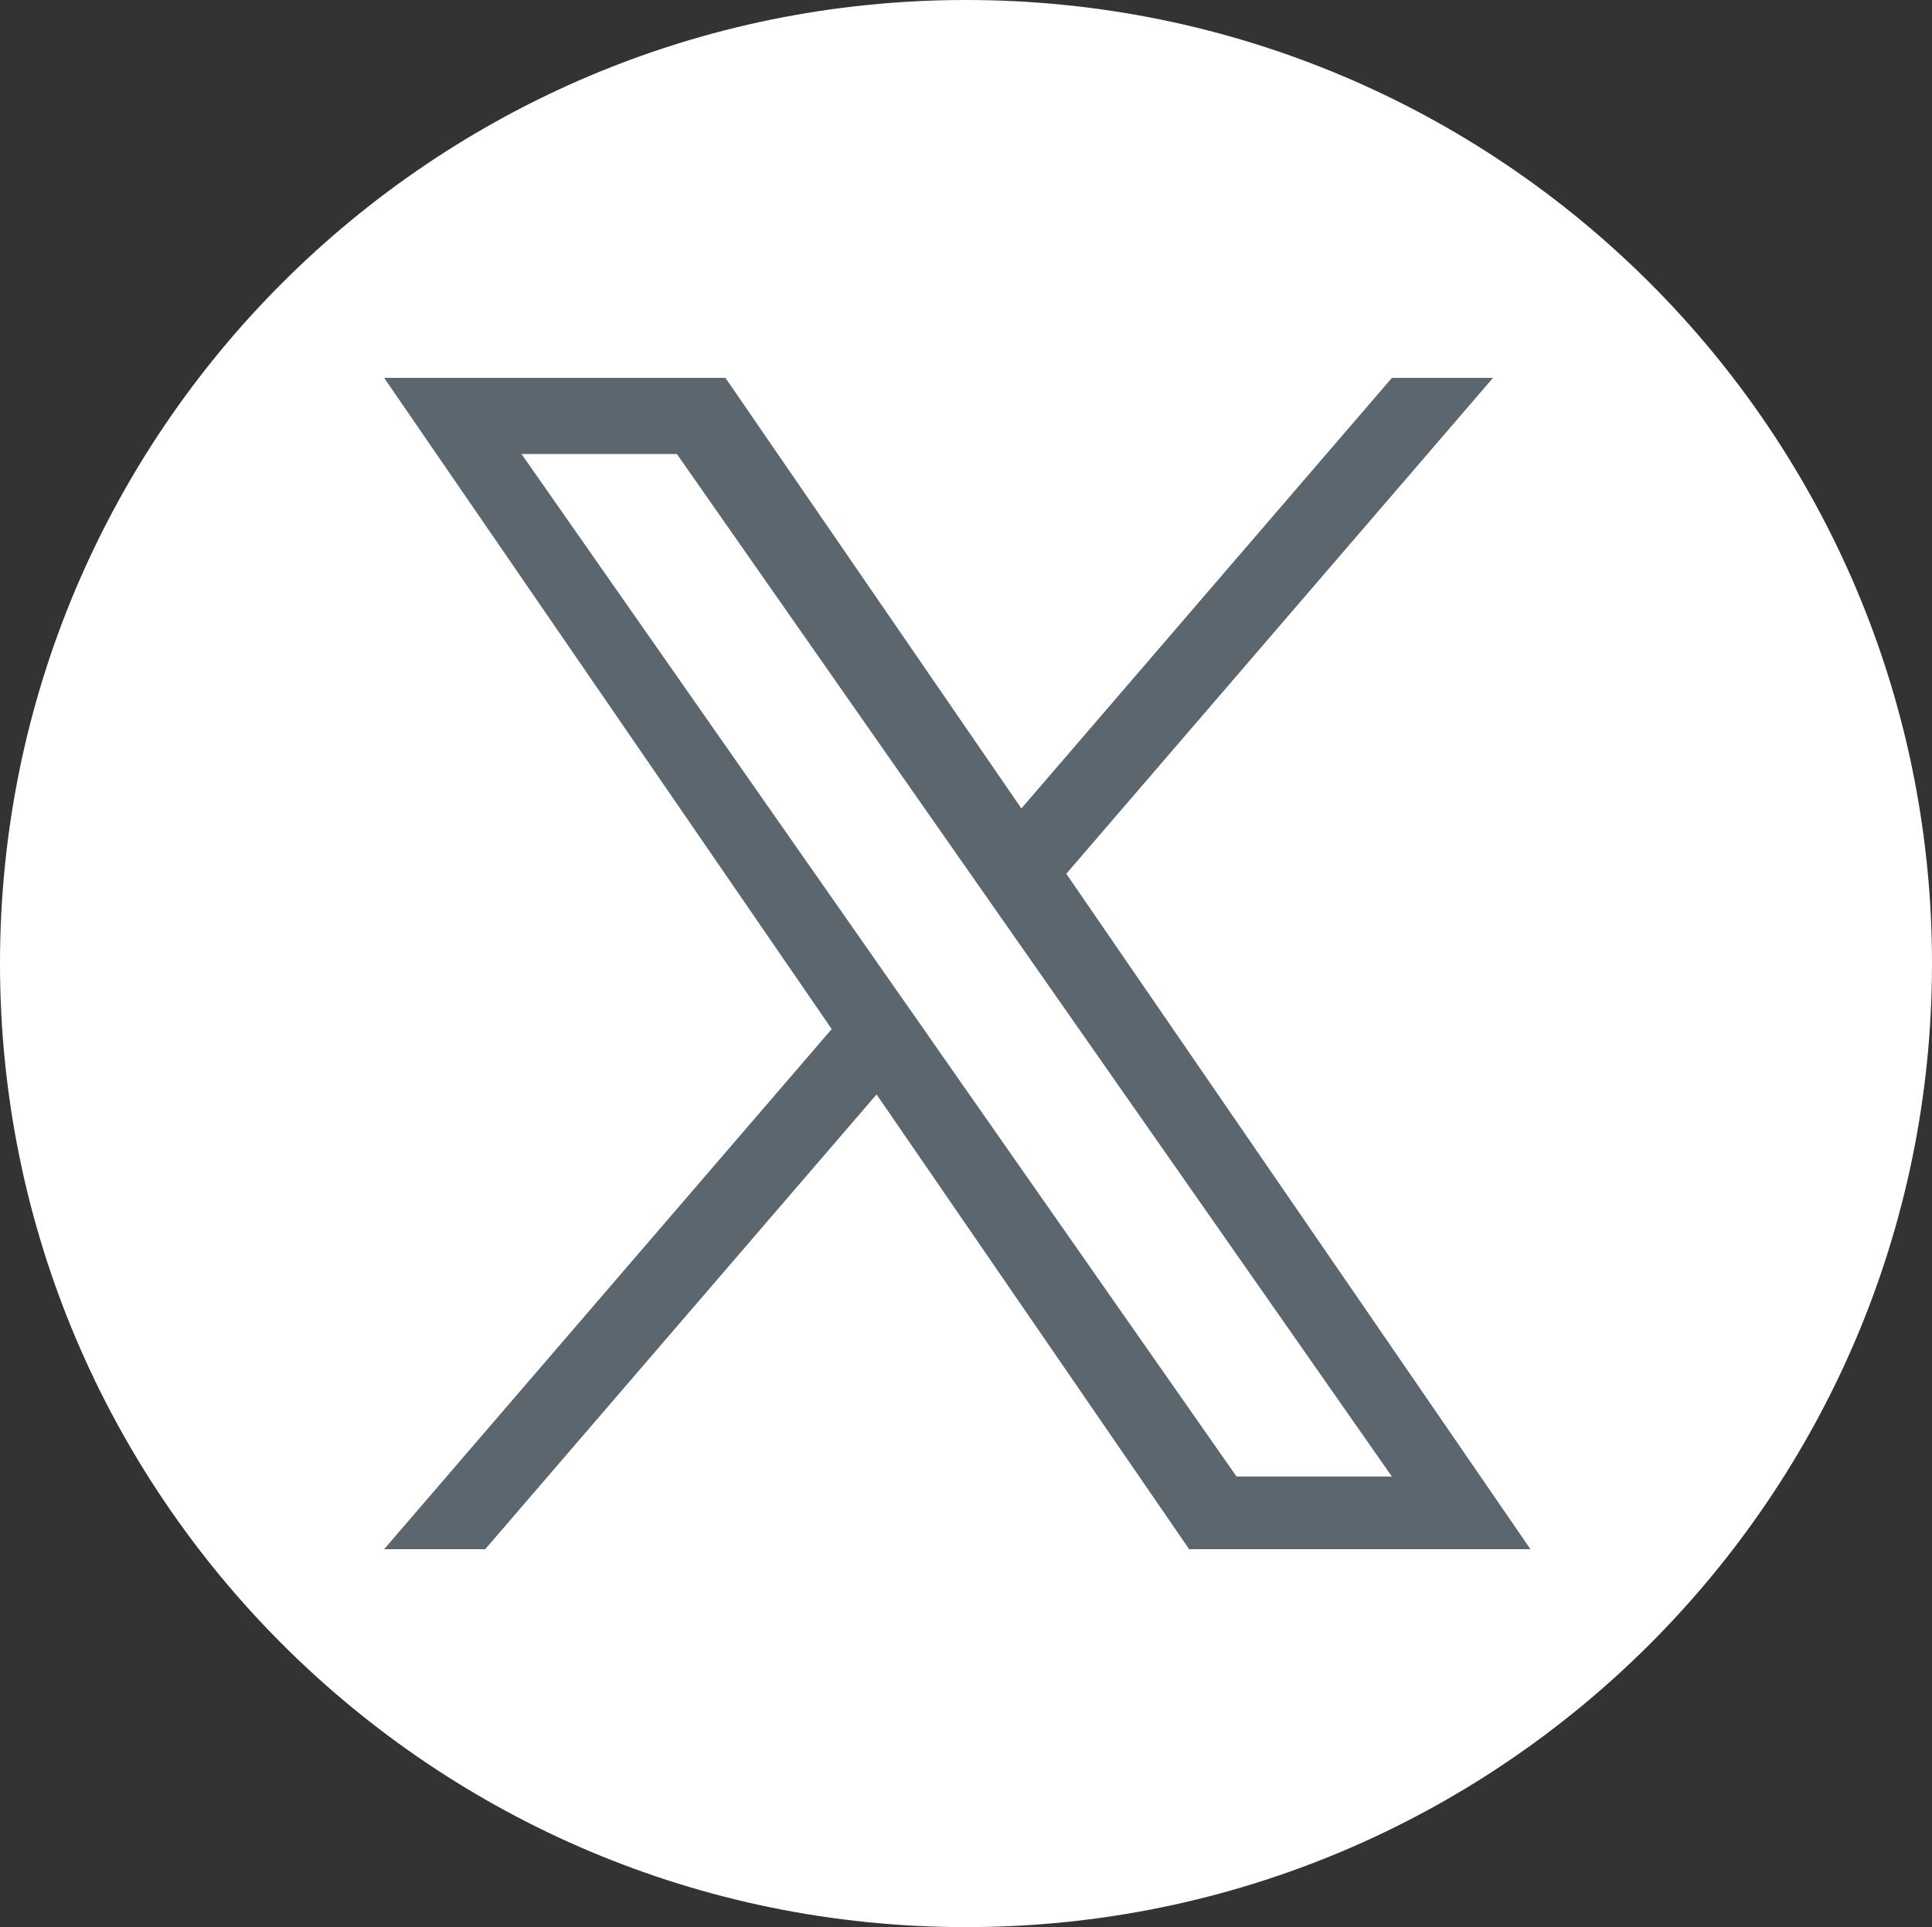
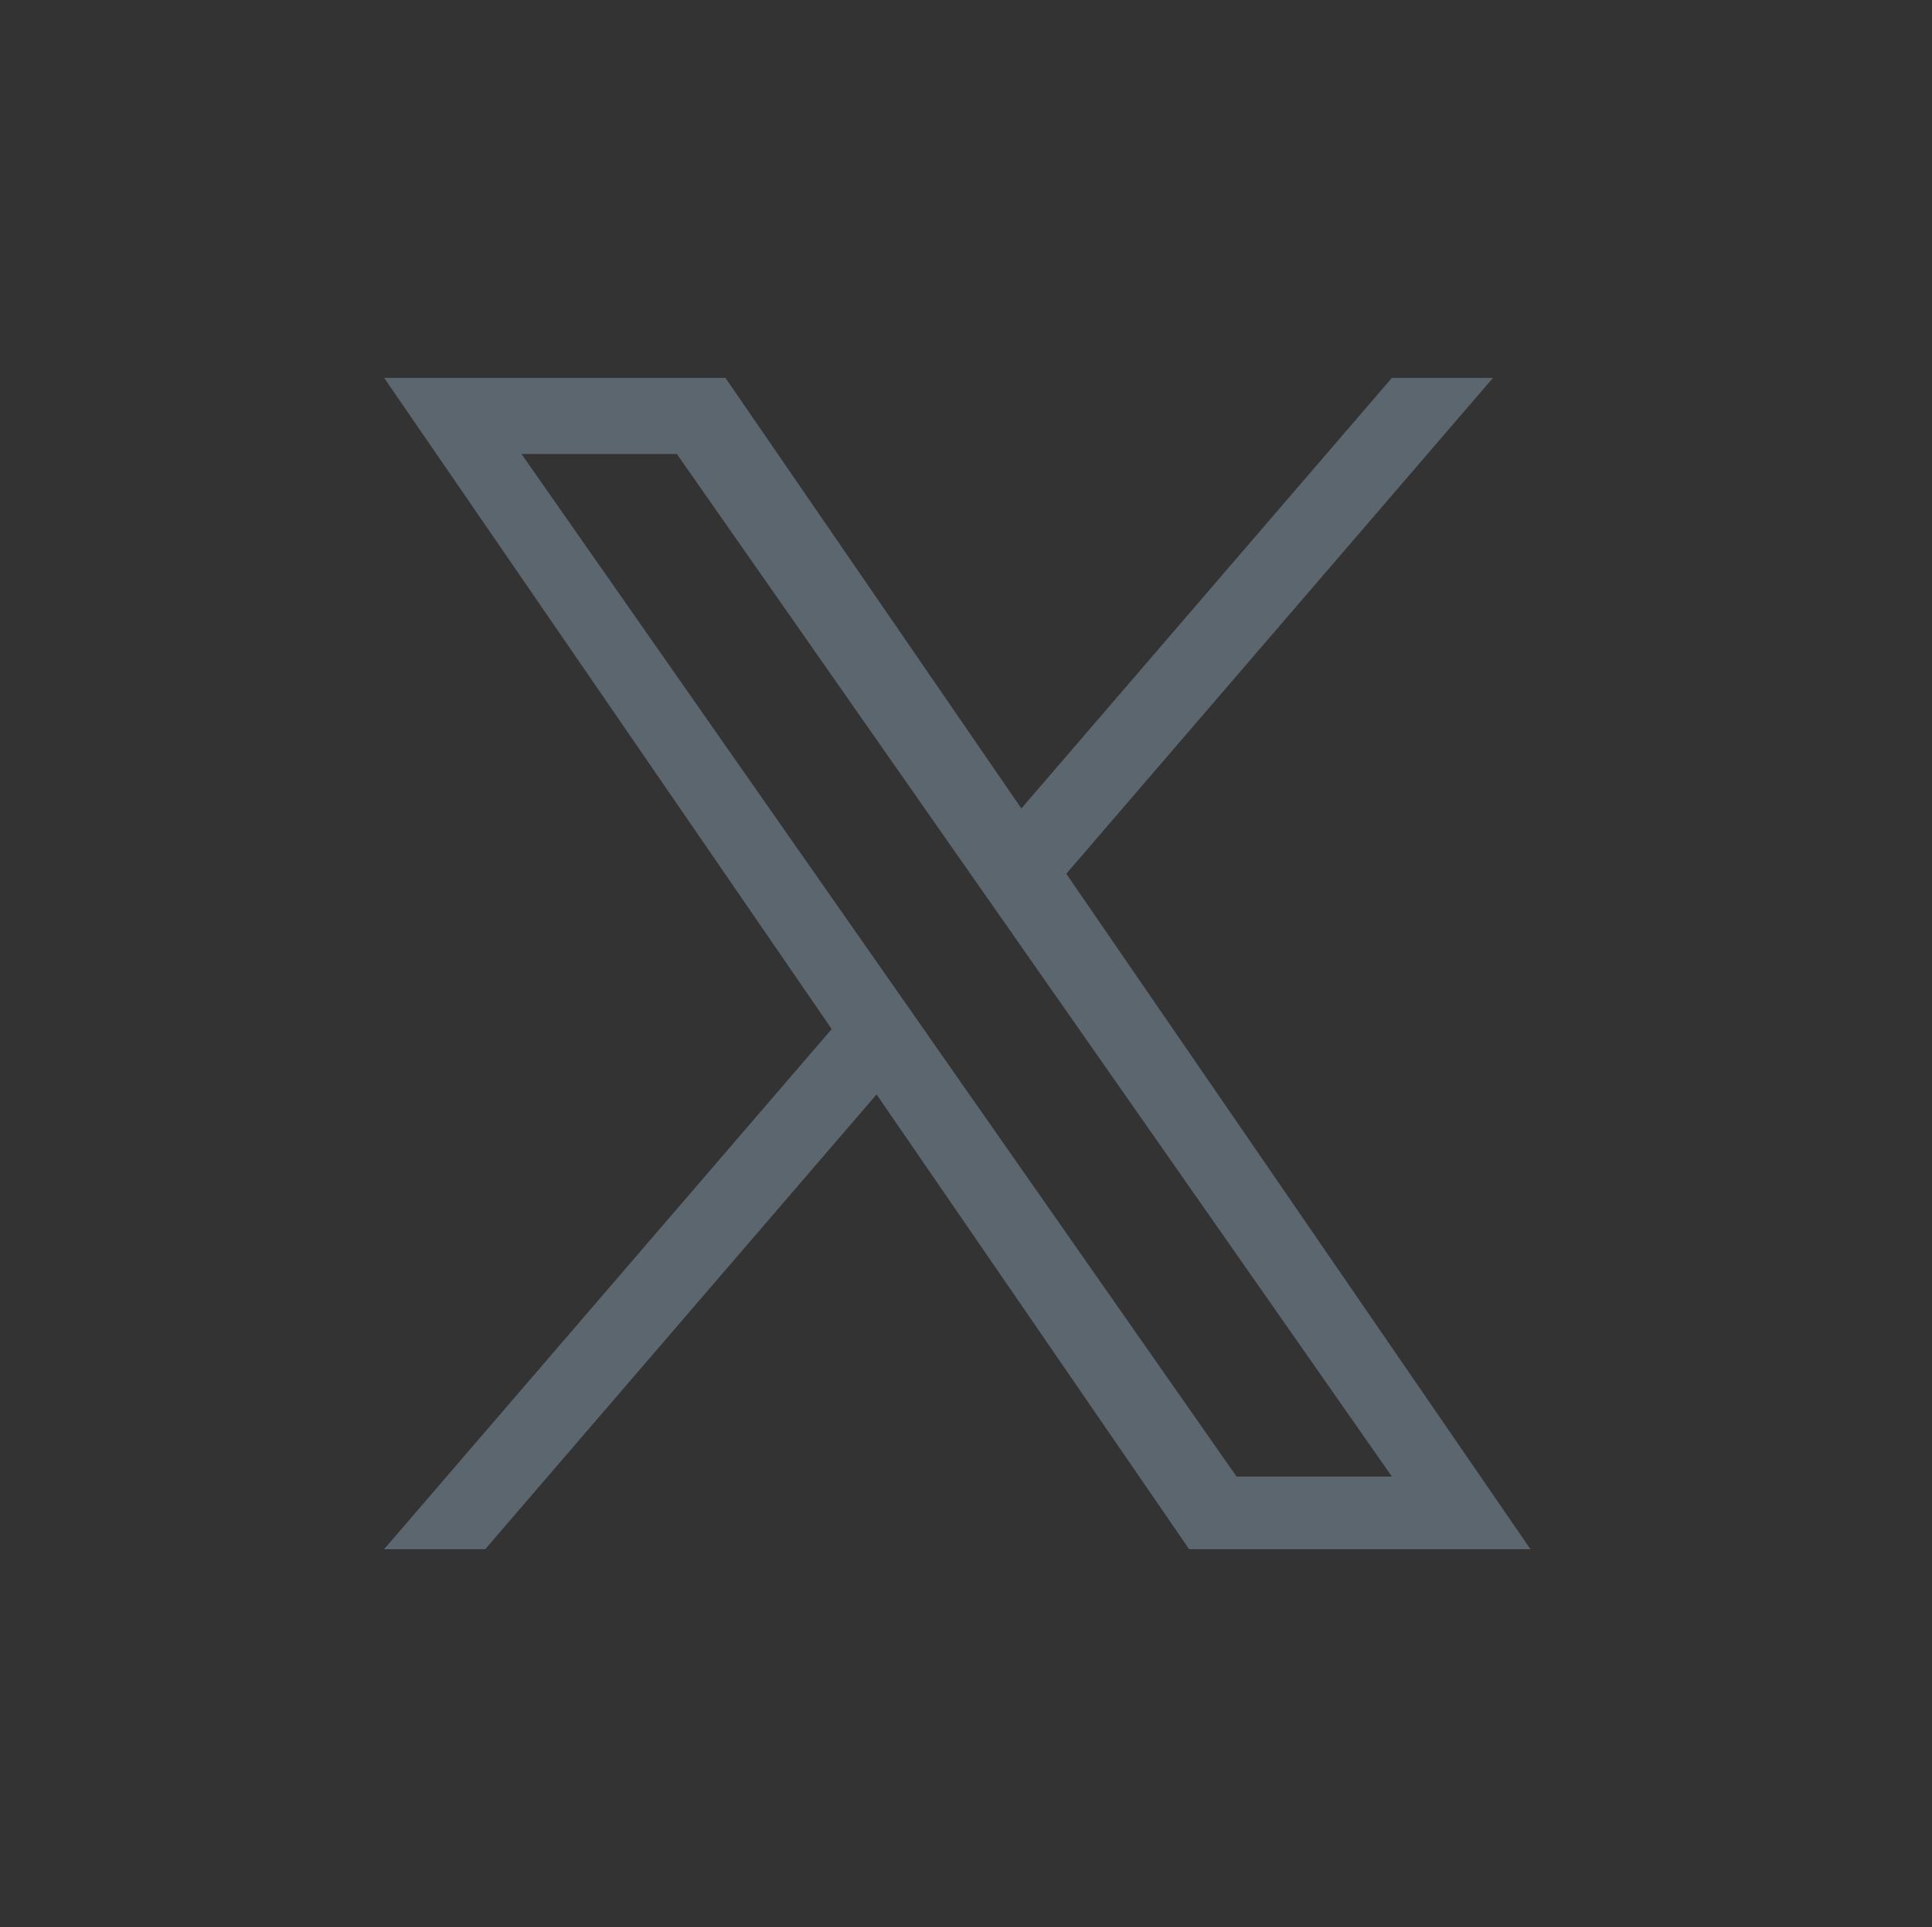
<svg xmlns="http://www.w3.org/2000/svg" id="Layer_2" data-name="Layer 2" viewBox="0 0 218.38 217.87">
  <rect x="0" y="0" width="218.38" height="217.87" fill="#333333" stroke="none" />
  <defs>
    <style>
      .cls-1 {
        fill: #fff;
      }

      .cls-2 {
        fill: #5c666f;
      }
    </style>
  </defs>
  <g id="Layer_1-2" data-name="Layer 1">
-     <path class="cls-1" d="m109.19,0C48.89,0,0,48.77,0,108.93s48.89,108.94,109.19,108.94,109.19-48.77,109.19-108.94S169.5,0,109.19,0" />
    <path class="cls-2" d="m120.52,98.79l48.24-56.07h-11.43l-41.88,48.68-33.45-48.68h-38.58l50.59,73.62-50.59,58.8h11.43l44.23-51.41,35.33,51.41h38.58l-52.46-76.35h0Zm-15.66,18.2l-5.13-7.33-40.78-58.33h17.56l32.91,47.08,5.13,7.33,42.78,61.19h-17.56l-34.91-49.93h0Z" />
  </g>
</svg>